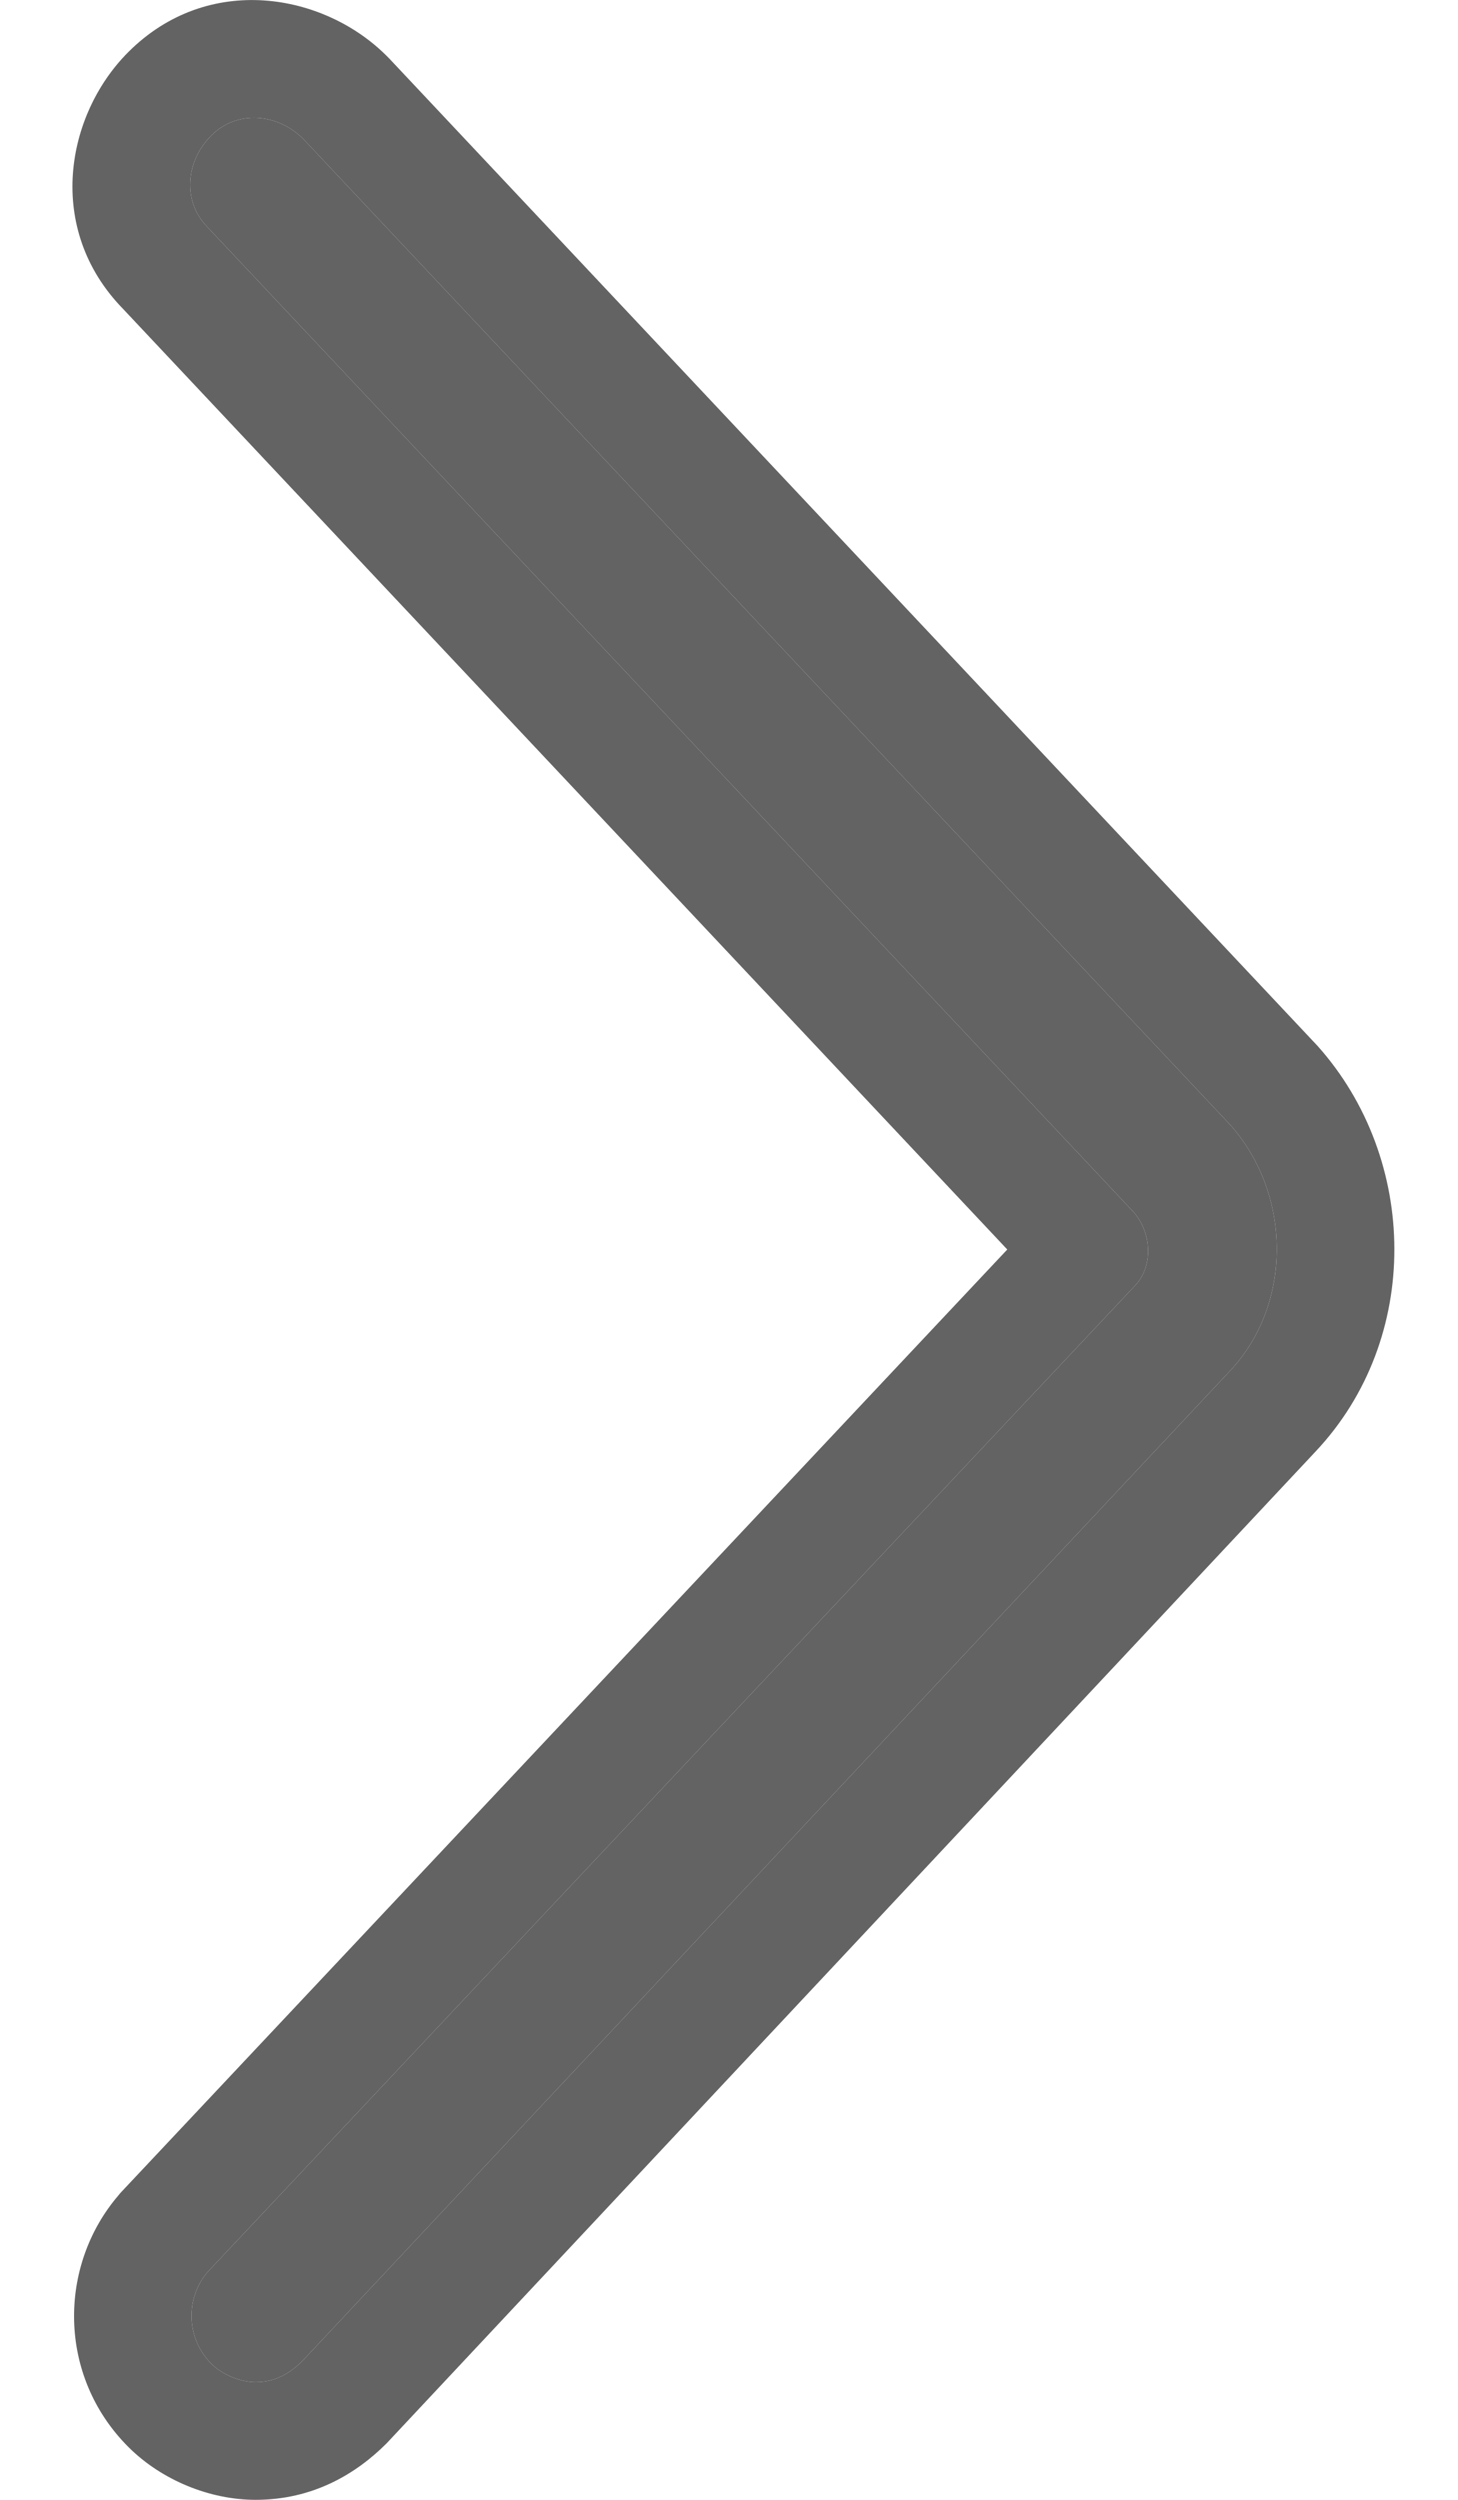
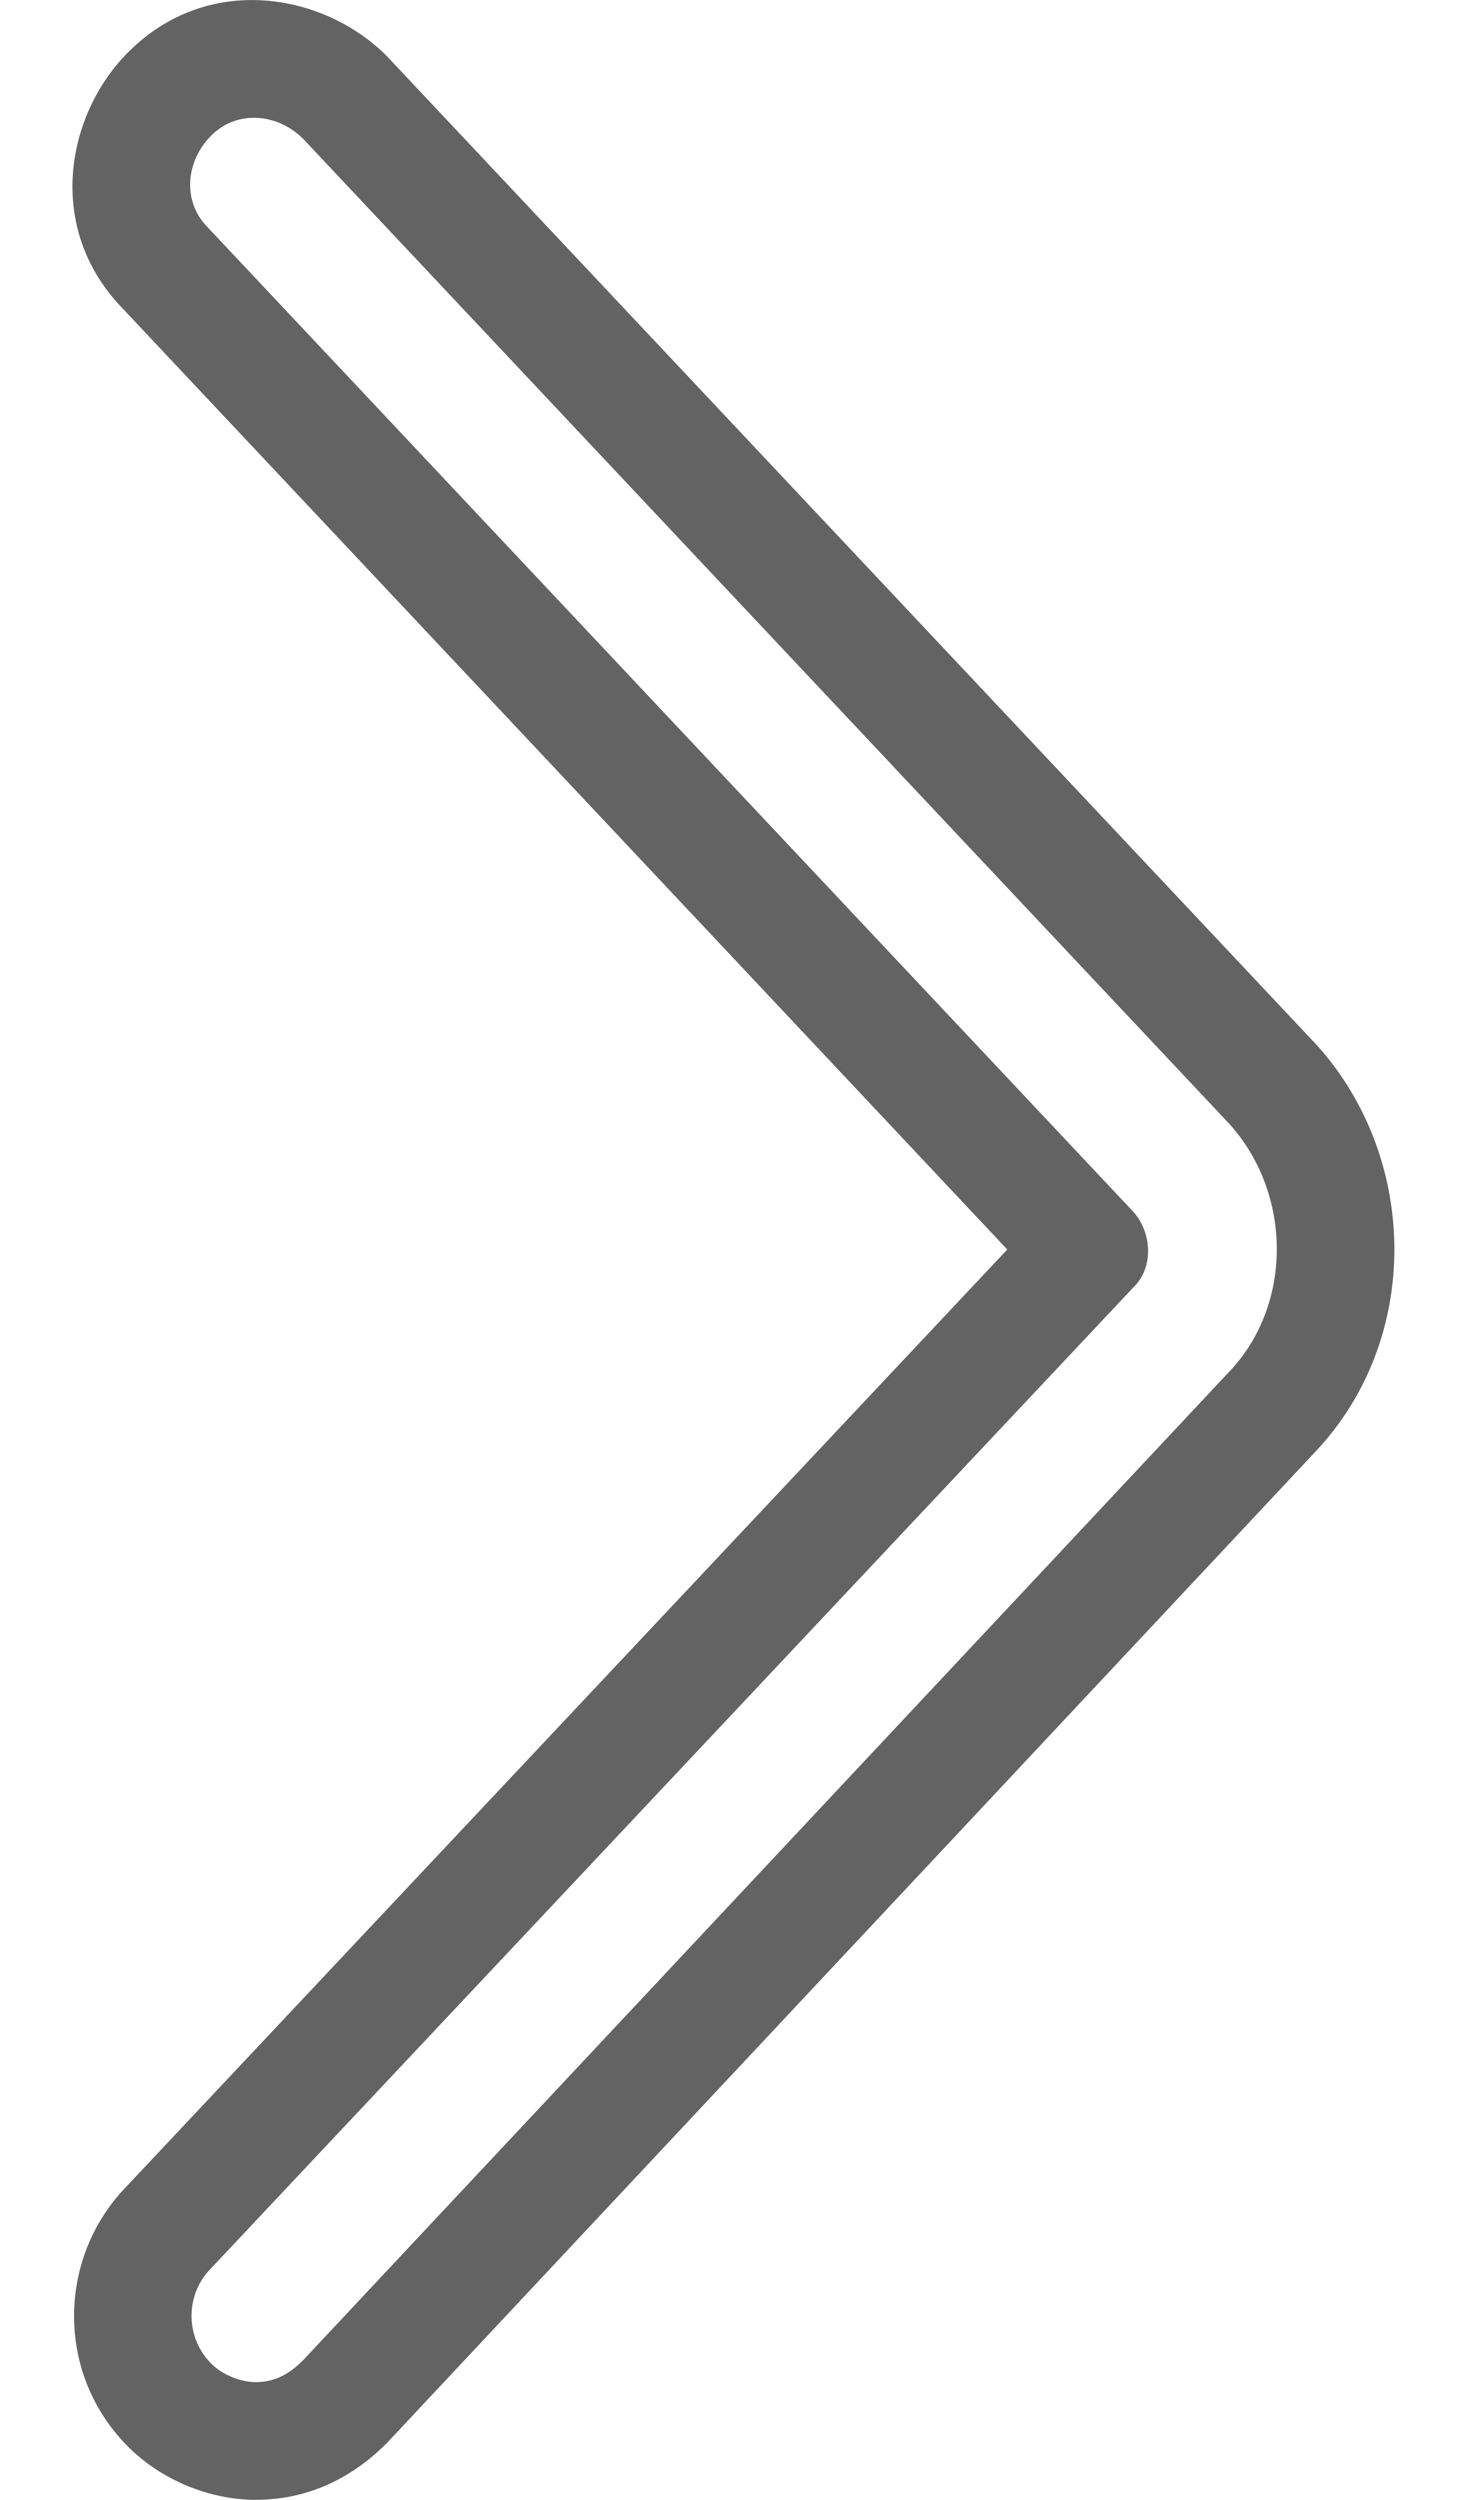
<svg xmlns="http://www.w3.org/2000/svg" width="7" height="12" viewBox="0 0 7 12" fill="none">
-   <path d="M1.227 11.435C1.156 11.435 1.068 11.4 1.015 11.347C0.891 11.223 0.891 11.029 0.997 10.906L5.446 6.175C5.534 6.087 5.534 5.928 5.446 5.822L0.997 1.091C0.874 0.967 0.891 0.773 1.015 0.65C1.139 0.526 1.333 0.544 1.456 0.667L5.905 5.398C6.205 5.734 6.205 6.263 5.905 6.581L1.456 11.329C1.386 11.4 1.315 11.435 1.227 11.435Z" fill="#646363" />
-   <path fill-rule="evenodd" clip-rule="evenodd" d="M0.577 10.528L4.836 5.998L0.591 1.483C0.215 1.098 0.316 0.55 0.616 0.25C1 -0.134 1.555 -0.033 1.856 0.268L1.868 0.28L6.326 5.021C6.812 5.565 6.826 6.427 6.316 6.968C6.316 6.968 6.316 6.967 6.316 6.968L1.856 11.729C1.708 11.877 1.501 12 1.227 12C1.008 12 0.776 11.906 0.616 11.746C0.276 11.406 0.278 10.877 0.569 10.538L0.577 10.528ZM5.905 6.581C6.205 6.263 6.205 5.734 5.905 5.398L1.456 0.667C1.333 0.544 1.139 0.526 1.015 0.65C0.891 0.773 0.874 0.967 0.997 1.091L5.446 5.822C5.534 5.928 5.534 6.087 5.446 6.175L0.997 10.906C0.891 11.029 0.891 11.223 1.015 11.347C1.068 11.4 1.156 11.435 1.227 11.435C1.315 11.435 1.386 11.4 1.456 11.329L5.905 6.581Z" fill="#646363" />
+   <path fill-rule="evenodd" clip-rule="evenodd" d="M0.577 10.528L4.836 5.998L0.591 1.483C0.215 1.098 0.316 0.55 0.616 0.25C1 -0.134 1.555 -0.033 1.856 0.268L6.326 5.021C6.812 5.565 6.826 6.427 6.316 6.968C6.316 6.968 6.316 6.967 6.316 6.968L1.856 11.729C1.708 11.877 1.501 12 1.227 12C1.008 12 0.776 11.906 0.616 11.746C0.276 11.406 0.278 10.877 0.569 10.538L0.577 10.528ZM5.905 6.581C6.205 6.263 6.205 5.734 5.905 5.398L1.456 0.667C1.333 0.544 1.139 0.526 1.015 0.65C0.891 0.773 0.874 0.967 0.997 1.091L5.446 5.822C5.534 5.928 5.534 6.087 5.446 6.175L0.997 10.906C0.891 11.029 0.891 11.223 1.015 11.347C1.068 11.4 1.156 11.435 1.227 11.435C1.315 11.435 1.386 11.4 1.456 11.329L5.905 6.581Z" fill="#646363" />
</svg>